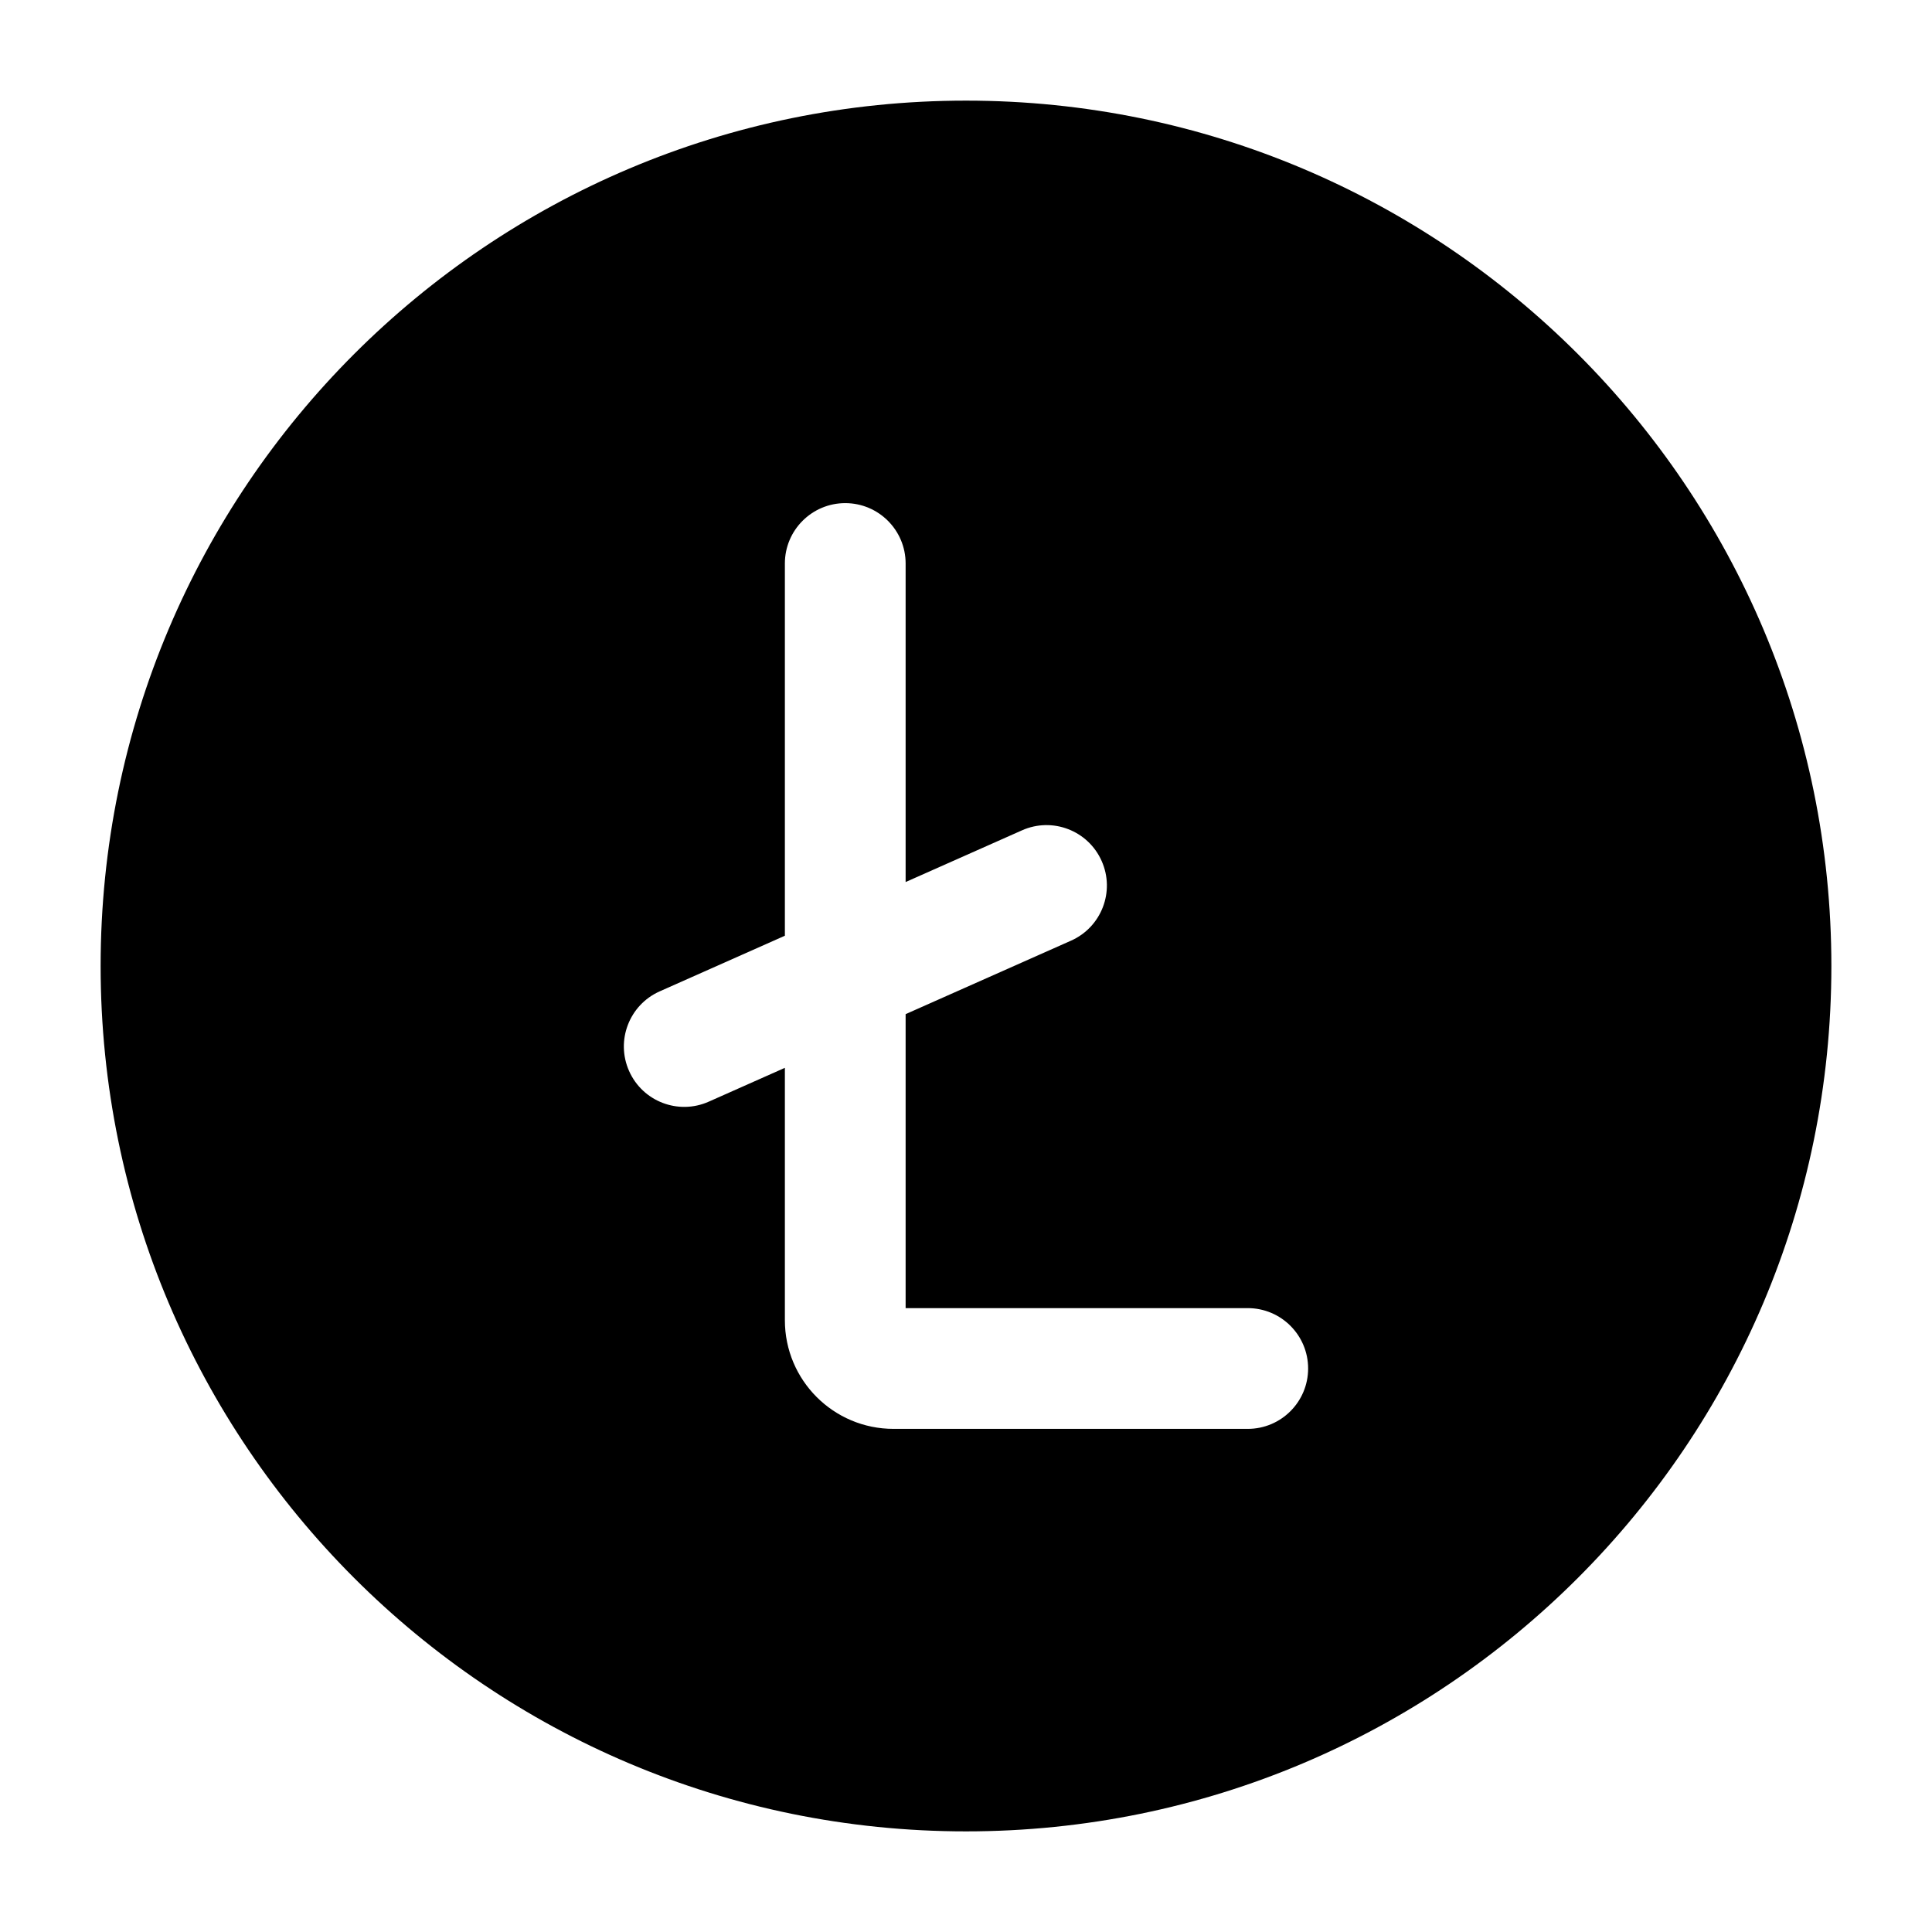
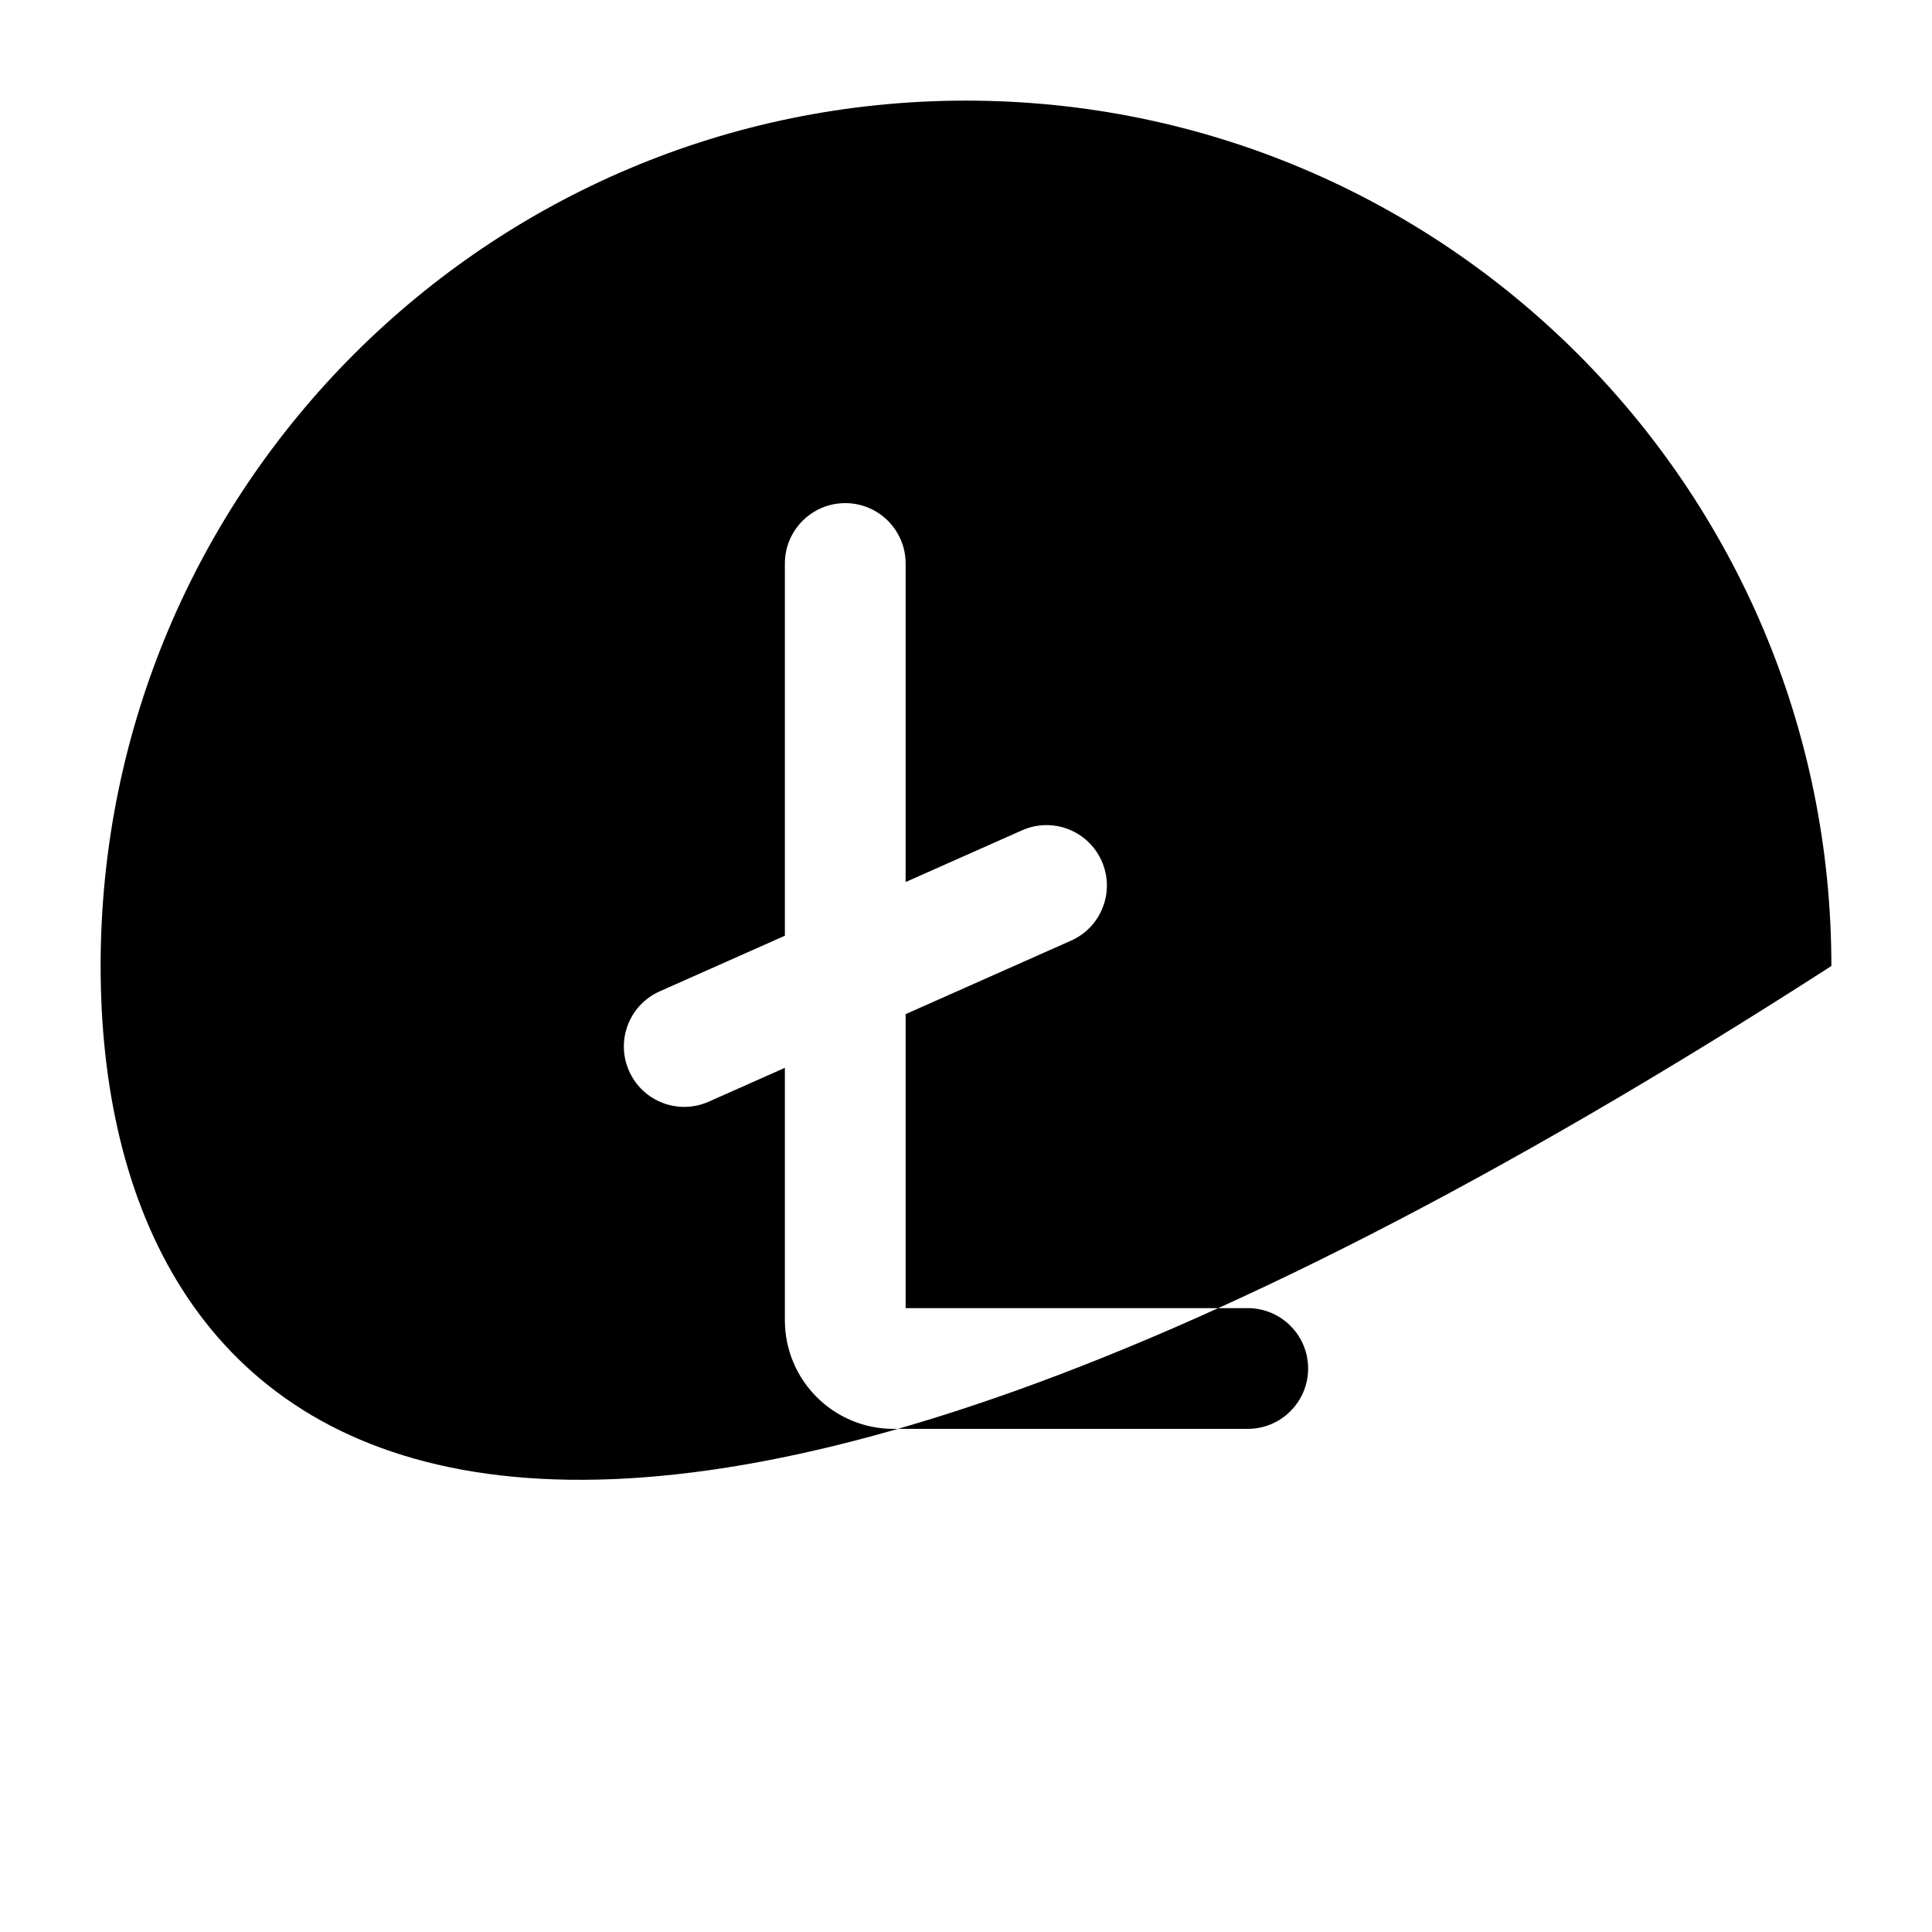
<svg xmlns="http://www.w3.org/2000/svg" width="24" height="24" viewBox="0 0 24 24" fill="none">
-   <path fill-rule="evenodd" clip-rule="evenodd" d="M1.25 12C1.25 6.063 6.063 1.25 12 1.25C17.937 1.25 22.75 6.063 22.75 12C22.75 17.937 17.937 22.75 12 22.75C6.063 22.75 1.25 17.937 1.25 12ZM10.5 6.25C10.914 6.25 11.25 6.586 11.25 7V10.957L12.695 10.315C13.074 10.146 13.517 10.317 13.685 10.695C13.854 11.074 13.683 11.517 13.305 11.685L11.25 12.598V16.25H15.5C15.914 16.25 16.25 16.586 16.25 17C16.25 17.414 15.914 17.75 15.5 17.75H11.1C10.354 17.75 9.75 17.146 9.75 16.4V13.265L8.805 13.685C8.426 13.854 7.983 13.683 7.815 13.305C7.646 12.926 7.817 12.483 8.195 12.315L9.75 11.624V7C9.75 6.586 10.086 6.25 10.5 6.25Z" fill="currentColor" />
+   <path fill-rule="evenodd" clip-rule="evenodd" d="M1.25 12C1.25 6.063 6.063 1.25 12 1.25C17.937 1.25 22.75 6.063 22.75 12C6.063 22.75 1.25 17.937 1.25 12ZM10.5 6.25C10.914 6.25 11.25 6.586 11.25 7V10.957L12.695 10.315C13.074 10.146 13.517 10.317 13.685 10.695C13.854 11.074 13.683 11.517 13.305 11.685L11.25 12.598V16.25H15.5C15.914 16.25 16.25 16.586 16.25 17C16.25 17.414 15.914 17.75 15.5 17.75H11.1C10.354 17.75 9.75 17.146 9.75 16.4V13.265L8.805 13.685C8.426 13.854 7.983 13.683 7.815 13.305C7.646 12.926 7.817 12.483 8.195 12.315L9.75 11.624V7C9.75 6.586 10.086 6.25 10.5 6.25Z" fill="currentColor" />
</svg>